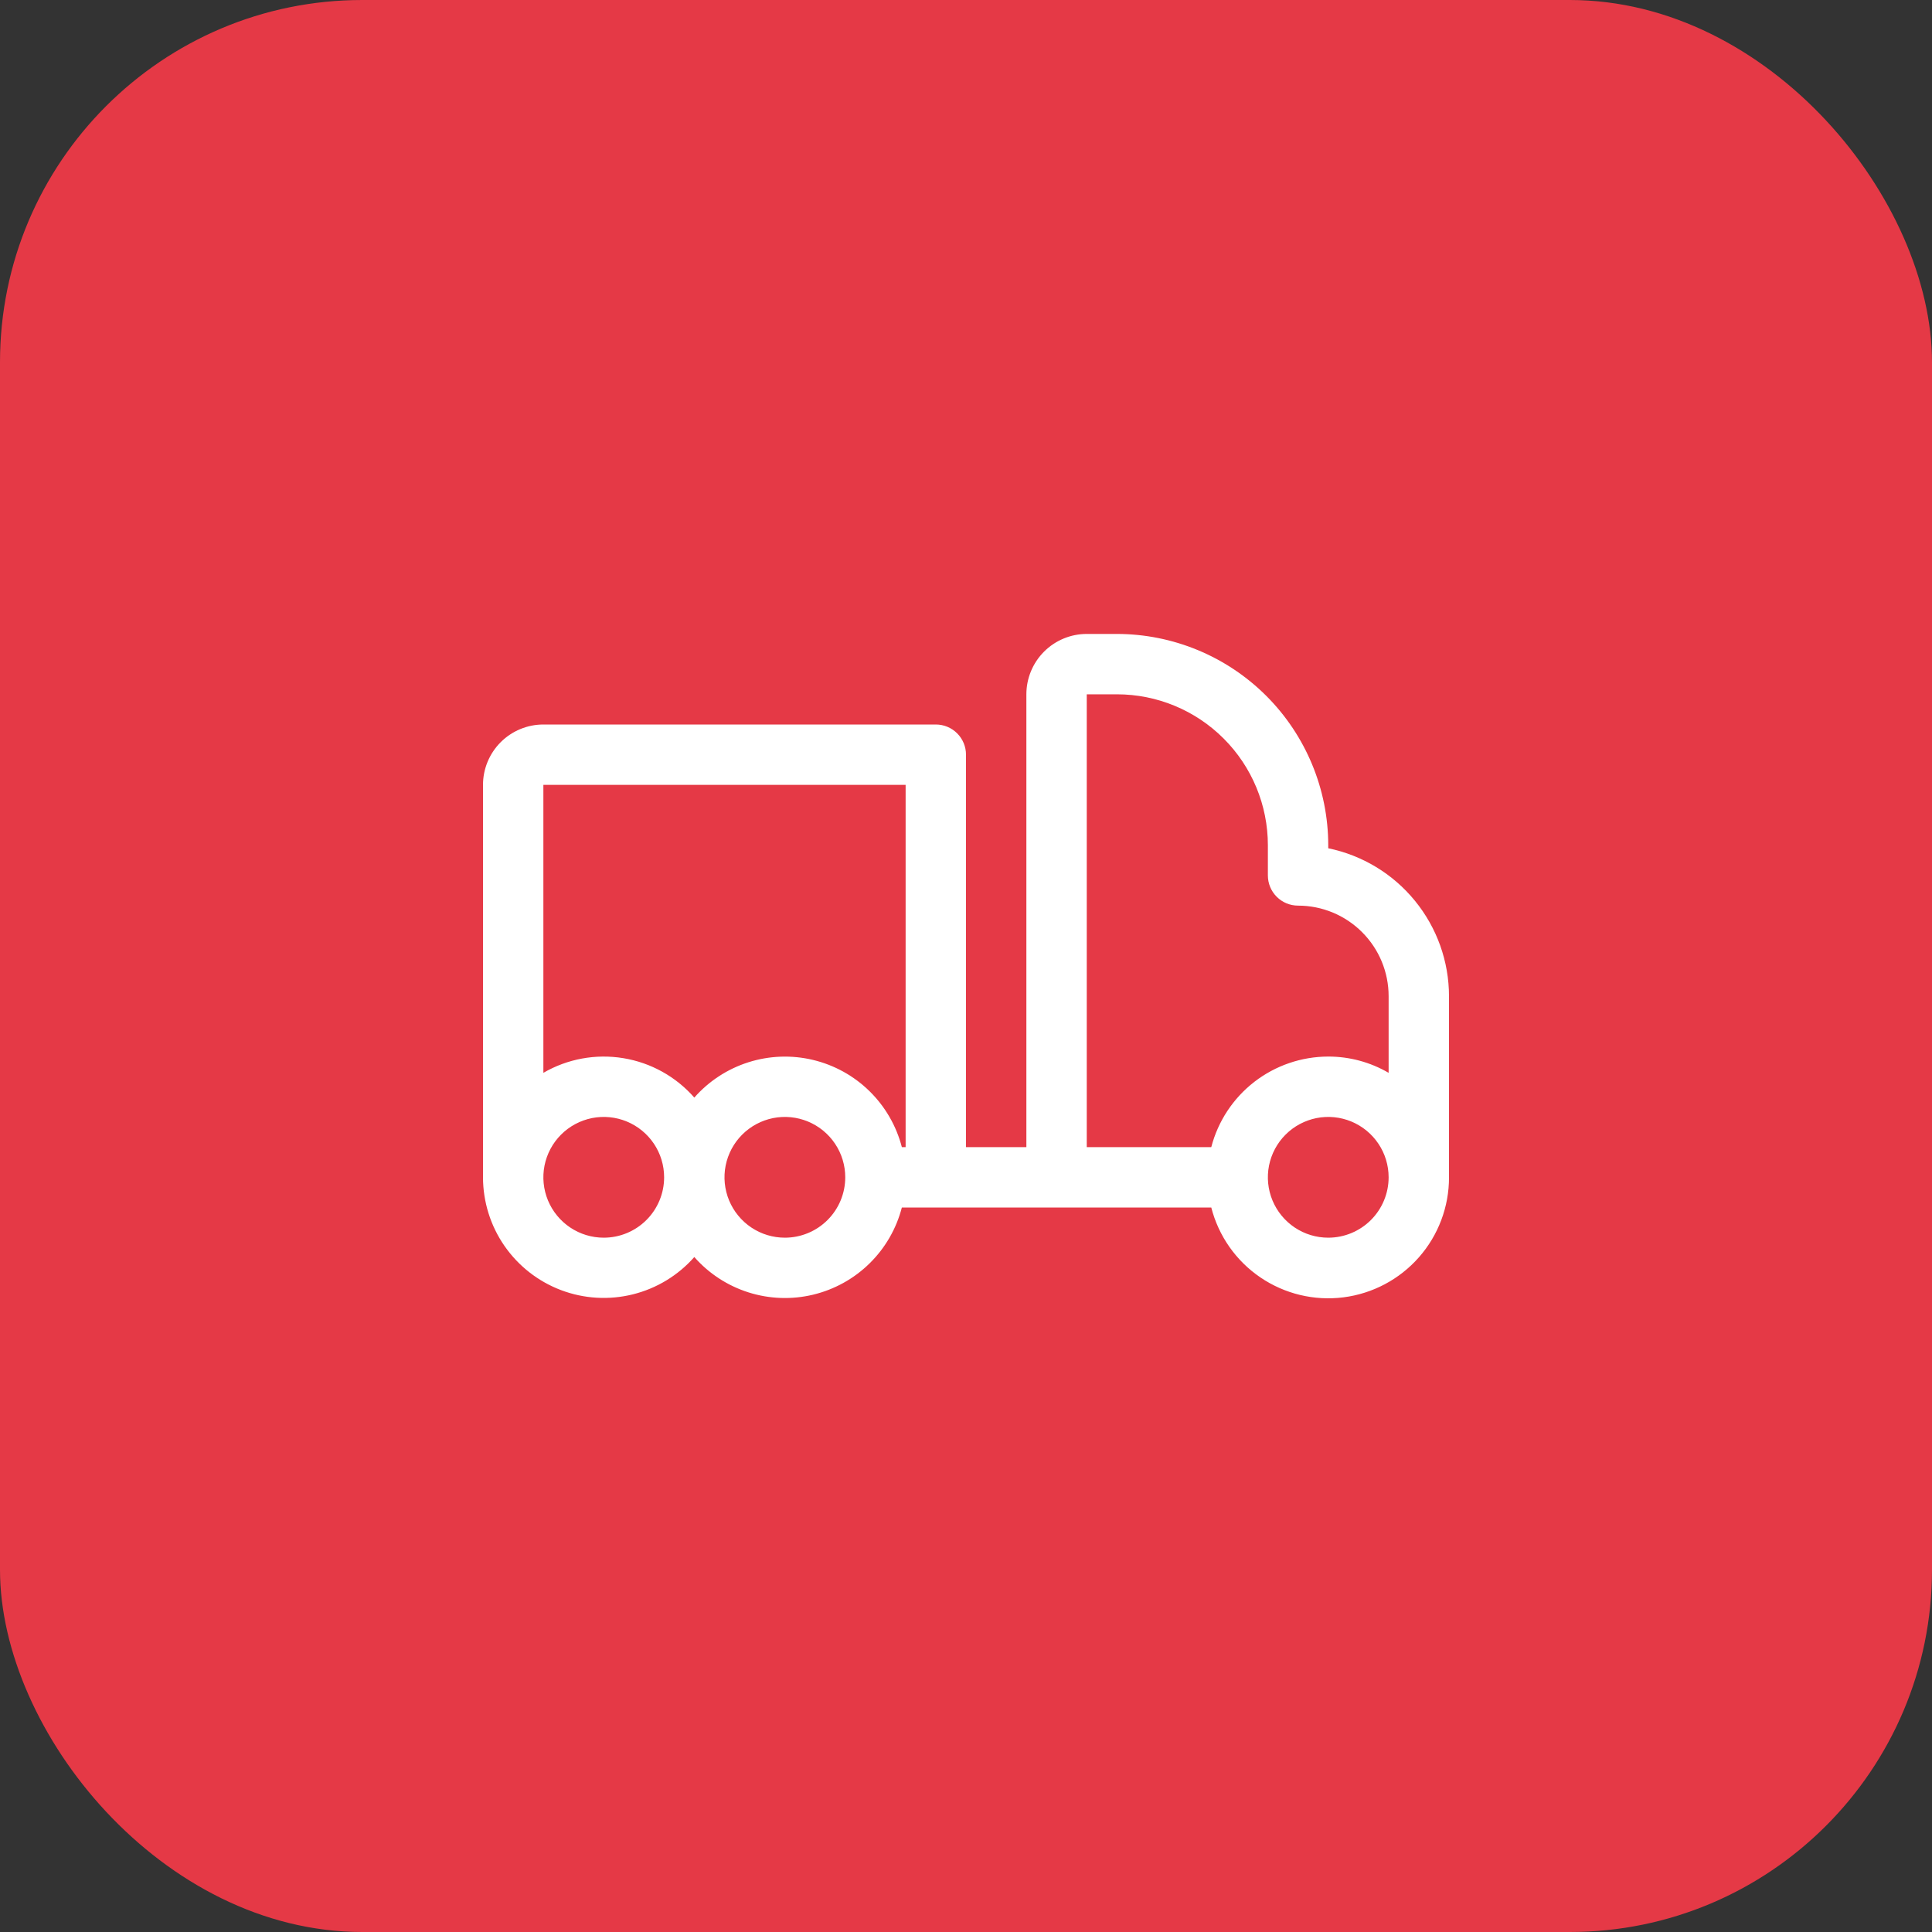
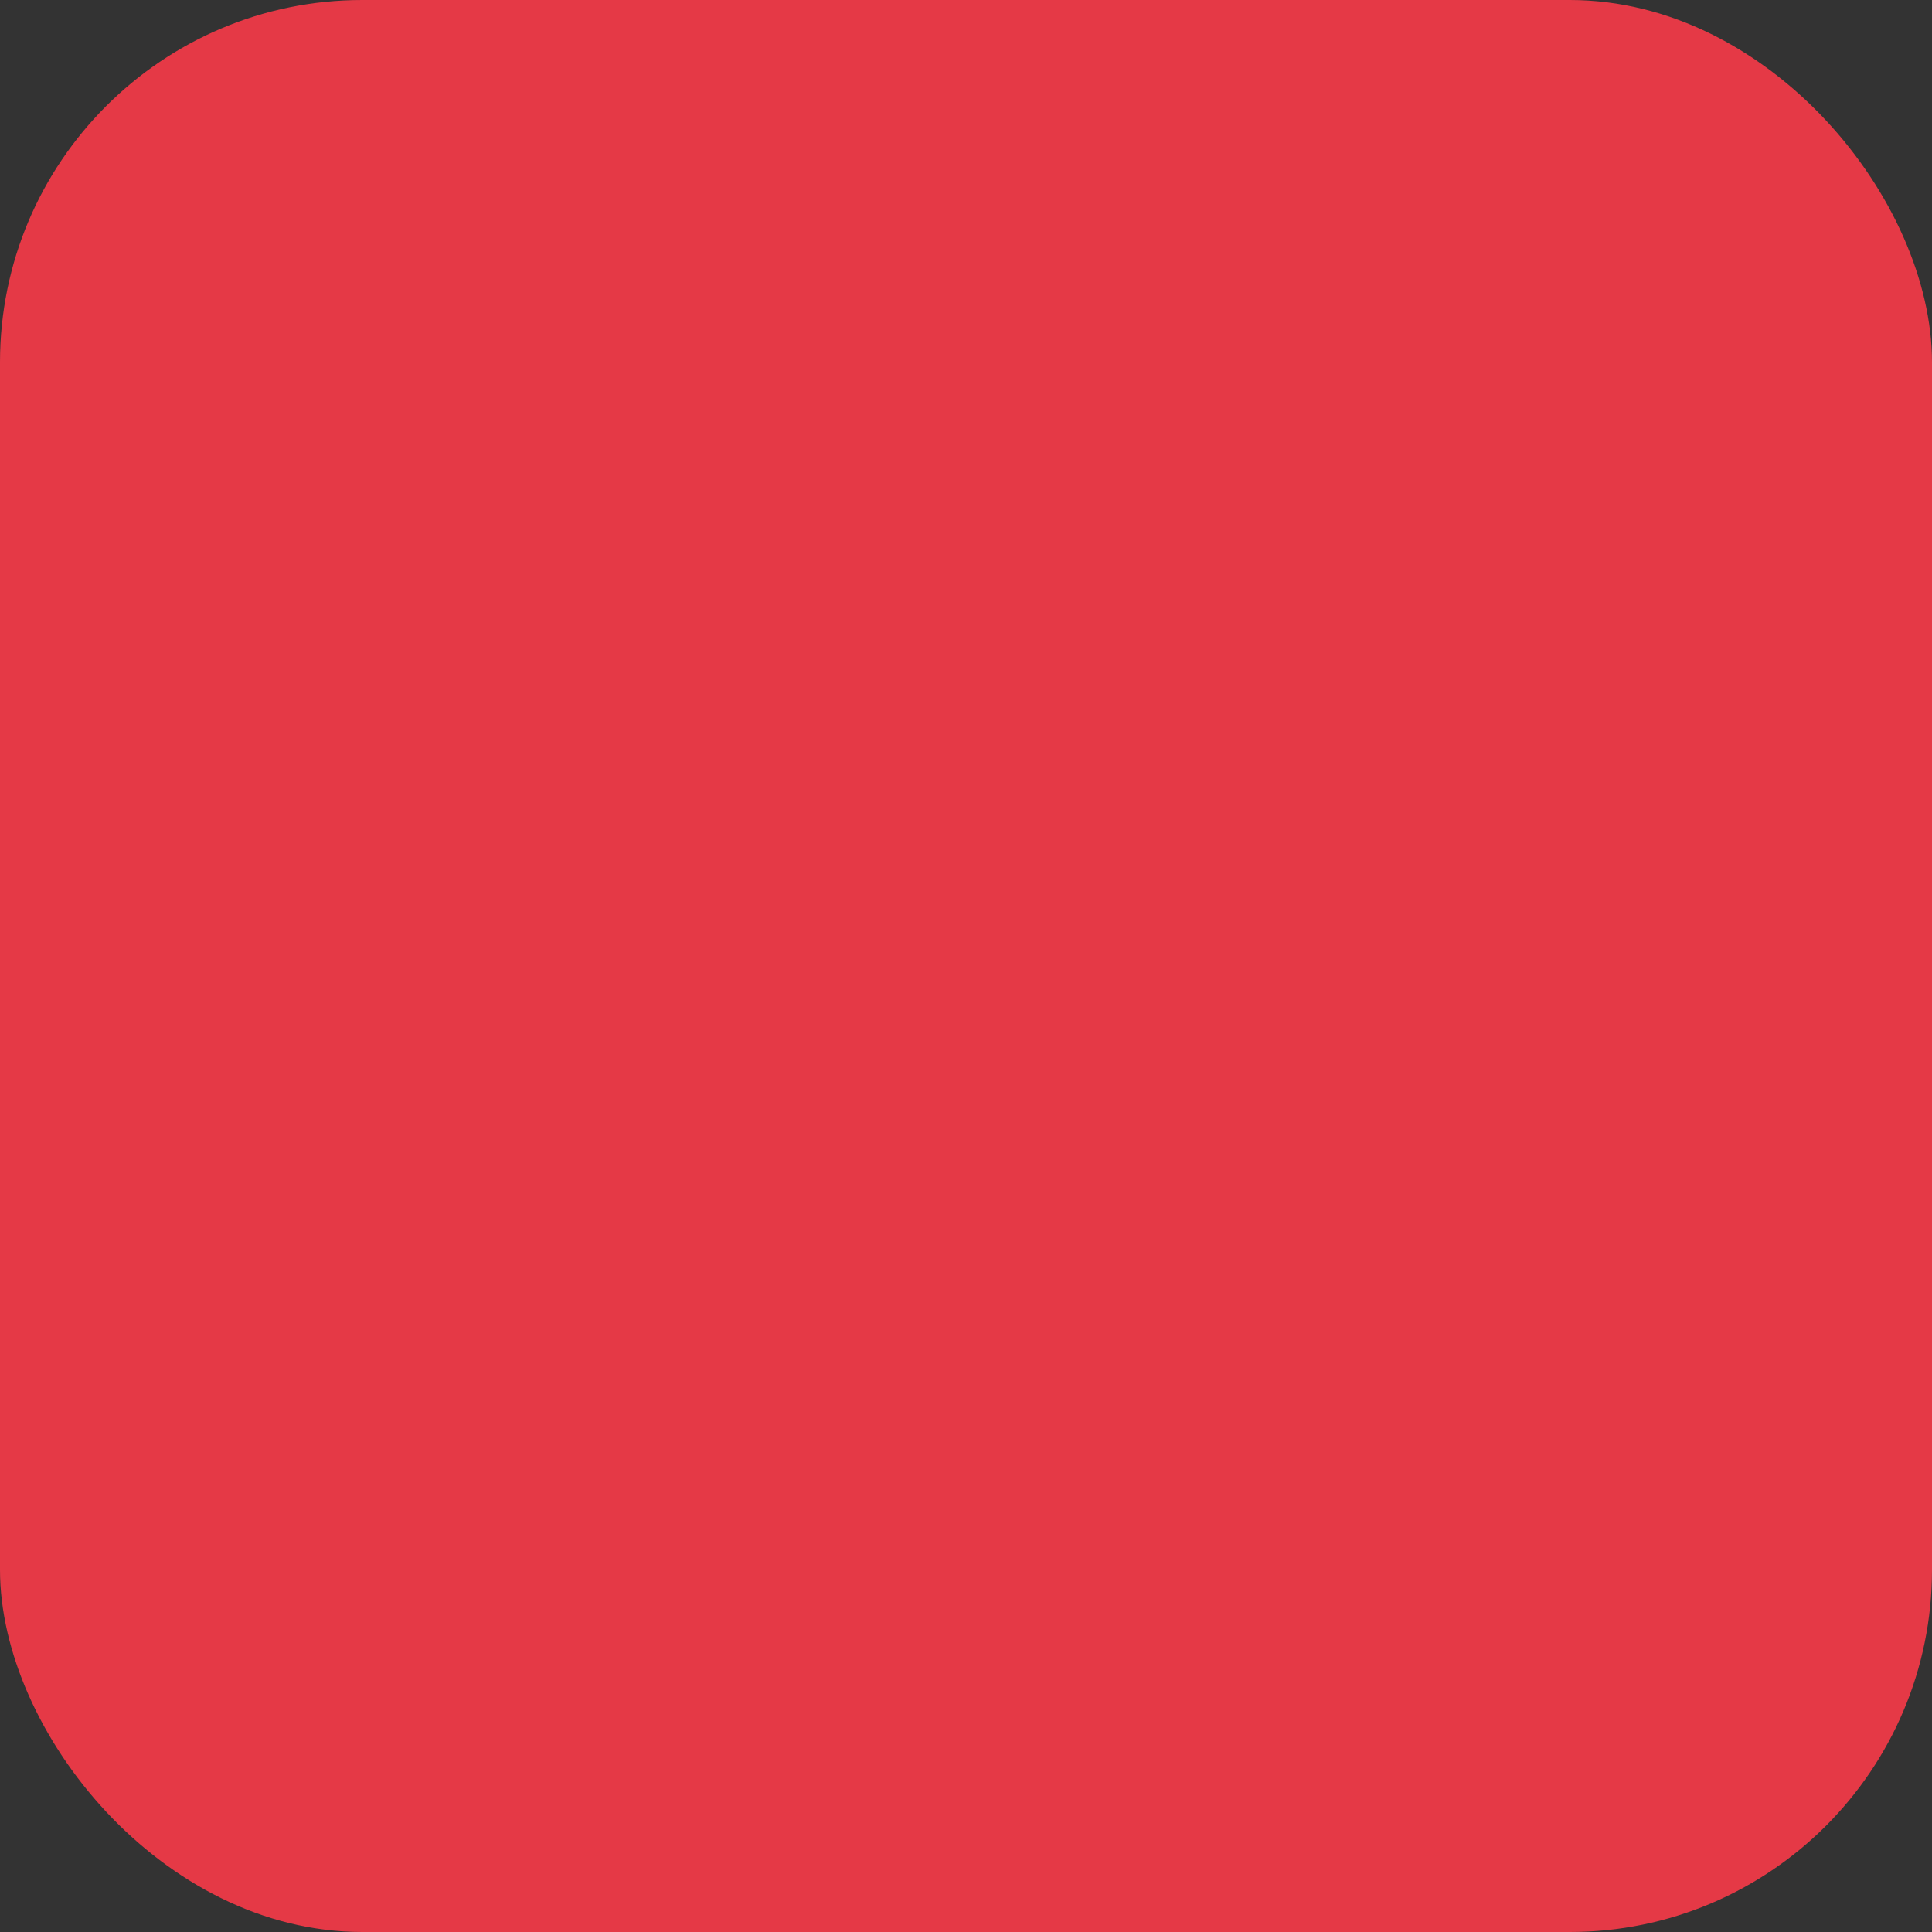
<svg xmlns="http://www.w3.org/2000/svg" width="64" height="64" viewBox="0 0 64 64" fill="none">
  <rect x="0" y="0" width="64" height="64" fill="#333333" stroke="none" />
  <rect width="64" height="64" rx="12" fill="#E53946" />
-   <path d="M44 28.1V28C43.998 26.144 43.26 24.365 41.948 23.052C40.635 21.74 38.856 21.002 37 21H36C35.47 21 34.961 21.211 34.586 21.586C34.211 21.961 34 22.47 34 23V38H32V25C32 24.735 31.895 24.48 31.707 24.293C31.52 24.105 31.265 24 31 24H18C17.47 24 16.961 24.211 16.586 24.586C16.211 24.961 16 25.47 16 26V39C16.001 39.812 16.249 40.605 16.711 41.272C17.174 41.94 17.828 42.451 18.588 42.738C19.348 43.025 20.177 43.073 20.965 42.877C21.753 42.681 22.463 42.25 23 41.641C23.48 42.187 24.1 42.591 24.792 42.811C25.485 43.031 26.224 43.058 26.931 42.889C27.638 42.72 28.286 42.362 28.804 41.853C29.323 41.344 29.693 40.703 29.875 40H40.125C40.367 40.944 40.945 41.768 41.752 42.316C42.558 42.864 43.537 43.099 44.504 42.976C45.471 42.853 46.36 42.381 47.004 41.649C47.648 40.917 48.002 39.975 48 39V33C47.999 31.848 47.6 30.731 46.871 29.839C46.143 28.946 45.129 28.332 44 28.1ZM36 23H37C38.326 23 39.598 23.527 40.535 24.465C41.473 25.402 42 26.674 42 28V29C42 29.265 42.105 29.52 42.293 29.707C42.48 29.895 42.735 30 43 30C43.796 30 44.559 30.316 45.121 30.879C45.684 31.441 46 32.204 46 33V35.539C45.393 35.185 44.703 34.999 44 35C43.113 35.001 42.252 35.296 41.55 35.839C40.849 36.382 40.348 37.142 40.125 38H36V23ZM30 26V38H29.875C29.693 37.297 29.323 36.656 28.804 36.147C28.286 35.638 27.638 35.28 26.931 35.111C26.224 34.942 25.485 34.969 24.792 35.189C24.1 35.409 23.48 35.813 23 36.359C22.391 35.664 21.559 35.202 20.647 35.053C19.735 34.903 18.799 35.075 18 35.539V26H30ZM20 41C19.604 41 19.218 40.883 18.889 40.663C18.56 40.443 18.304 40.131 18.152 39.765C18.001 39.4 17.961 38.998 18.038 38.61C18.116 38.222 18.306 37.865 18.586 37.586C18.866 37.306 19.222 37.116 19.61 37.038C19.998 36.961 20.4 37.001 20.765 37.152C21.131 37.304 21.443 37.56 21.663 37.889C21.883 38.218 22 38.604 22 39C22 39.53 21.789 40.039 21.414 40.414C21.039 40.789 20.53 41 20 41ZM26 41C25.604 41 25.218 40.883 24.889 40.663C24.56 40.443 24.304 40.131 24.152 39.765C24.001 39.4 23.961 38.998 24.038 38.61C24.116 38.222 24.306 37.865 24.586 37.586C24.866 37.306 25.222 37.116 25.61 37.038C25.998 36.961 26.4 37.001 26.765 37.152C27.131 37.304 27.443 37.56 27.663 37.889C27.883 38.218 28 38.604 28 39C28 39.53 27.789 40.039 27.414 40.414C27.039 40.789 26.53 41 26 41ZM44 41C43.604 41 43.218 40.883 42.889 40.663C42.56 40.443 42.304 40.131 42.152 39.765C42.001 39.4 41.961 38.998 42.038 38.61C42.116 38.222 42.306 37.865 42.586 37.586C42.865 37.306 43.222 37.116 43.61 37.038C43.998 36.961 44.4 37.001 44.765 37.152C45.131 37.304 45.443 37.56 45.663 37.889C45.883 38.218 46 38.604 46 39C46 39.53 45.789 40.039 45.414 40.414C45.039 40.789 44.53 41 44 41Z" fill="white" />
</svg>